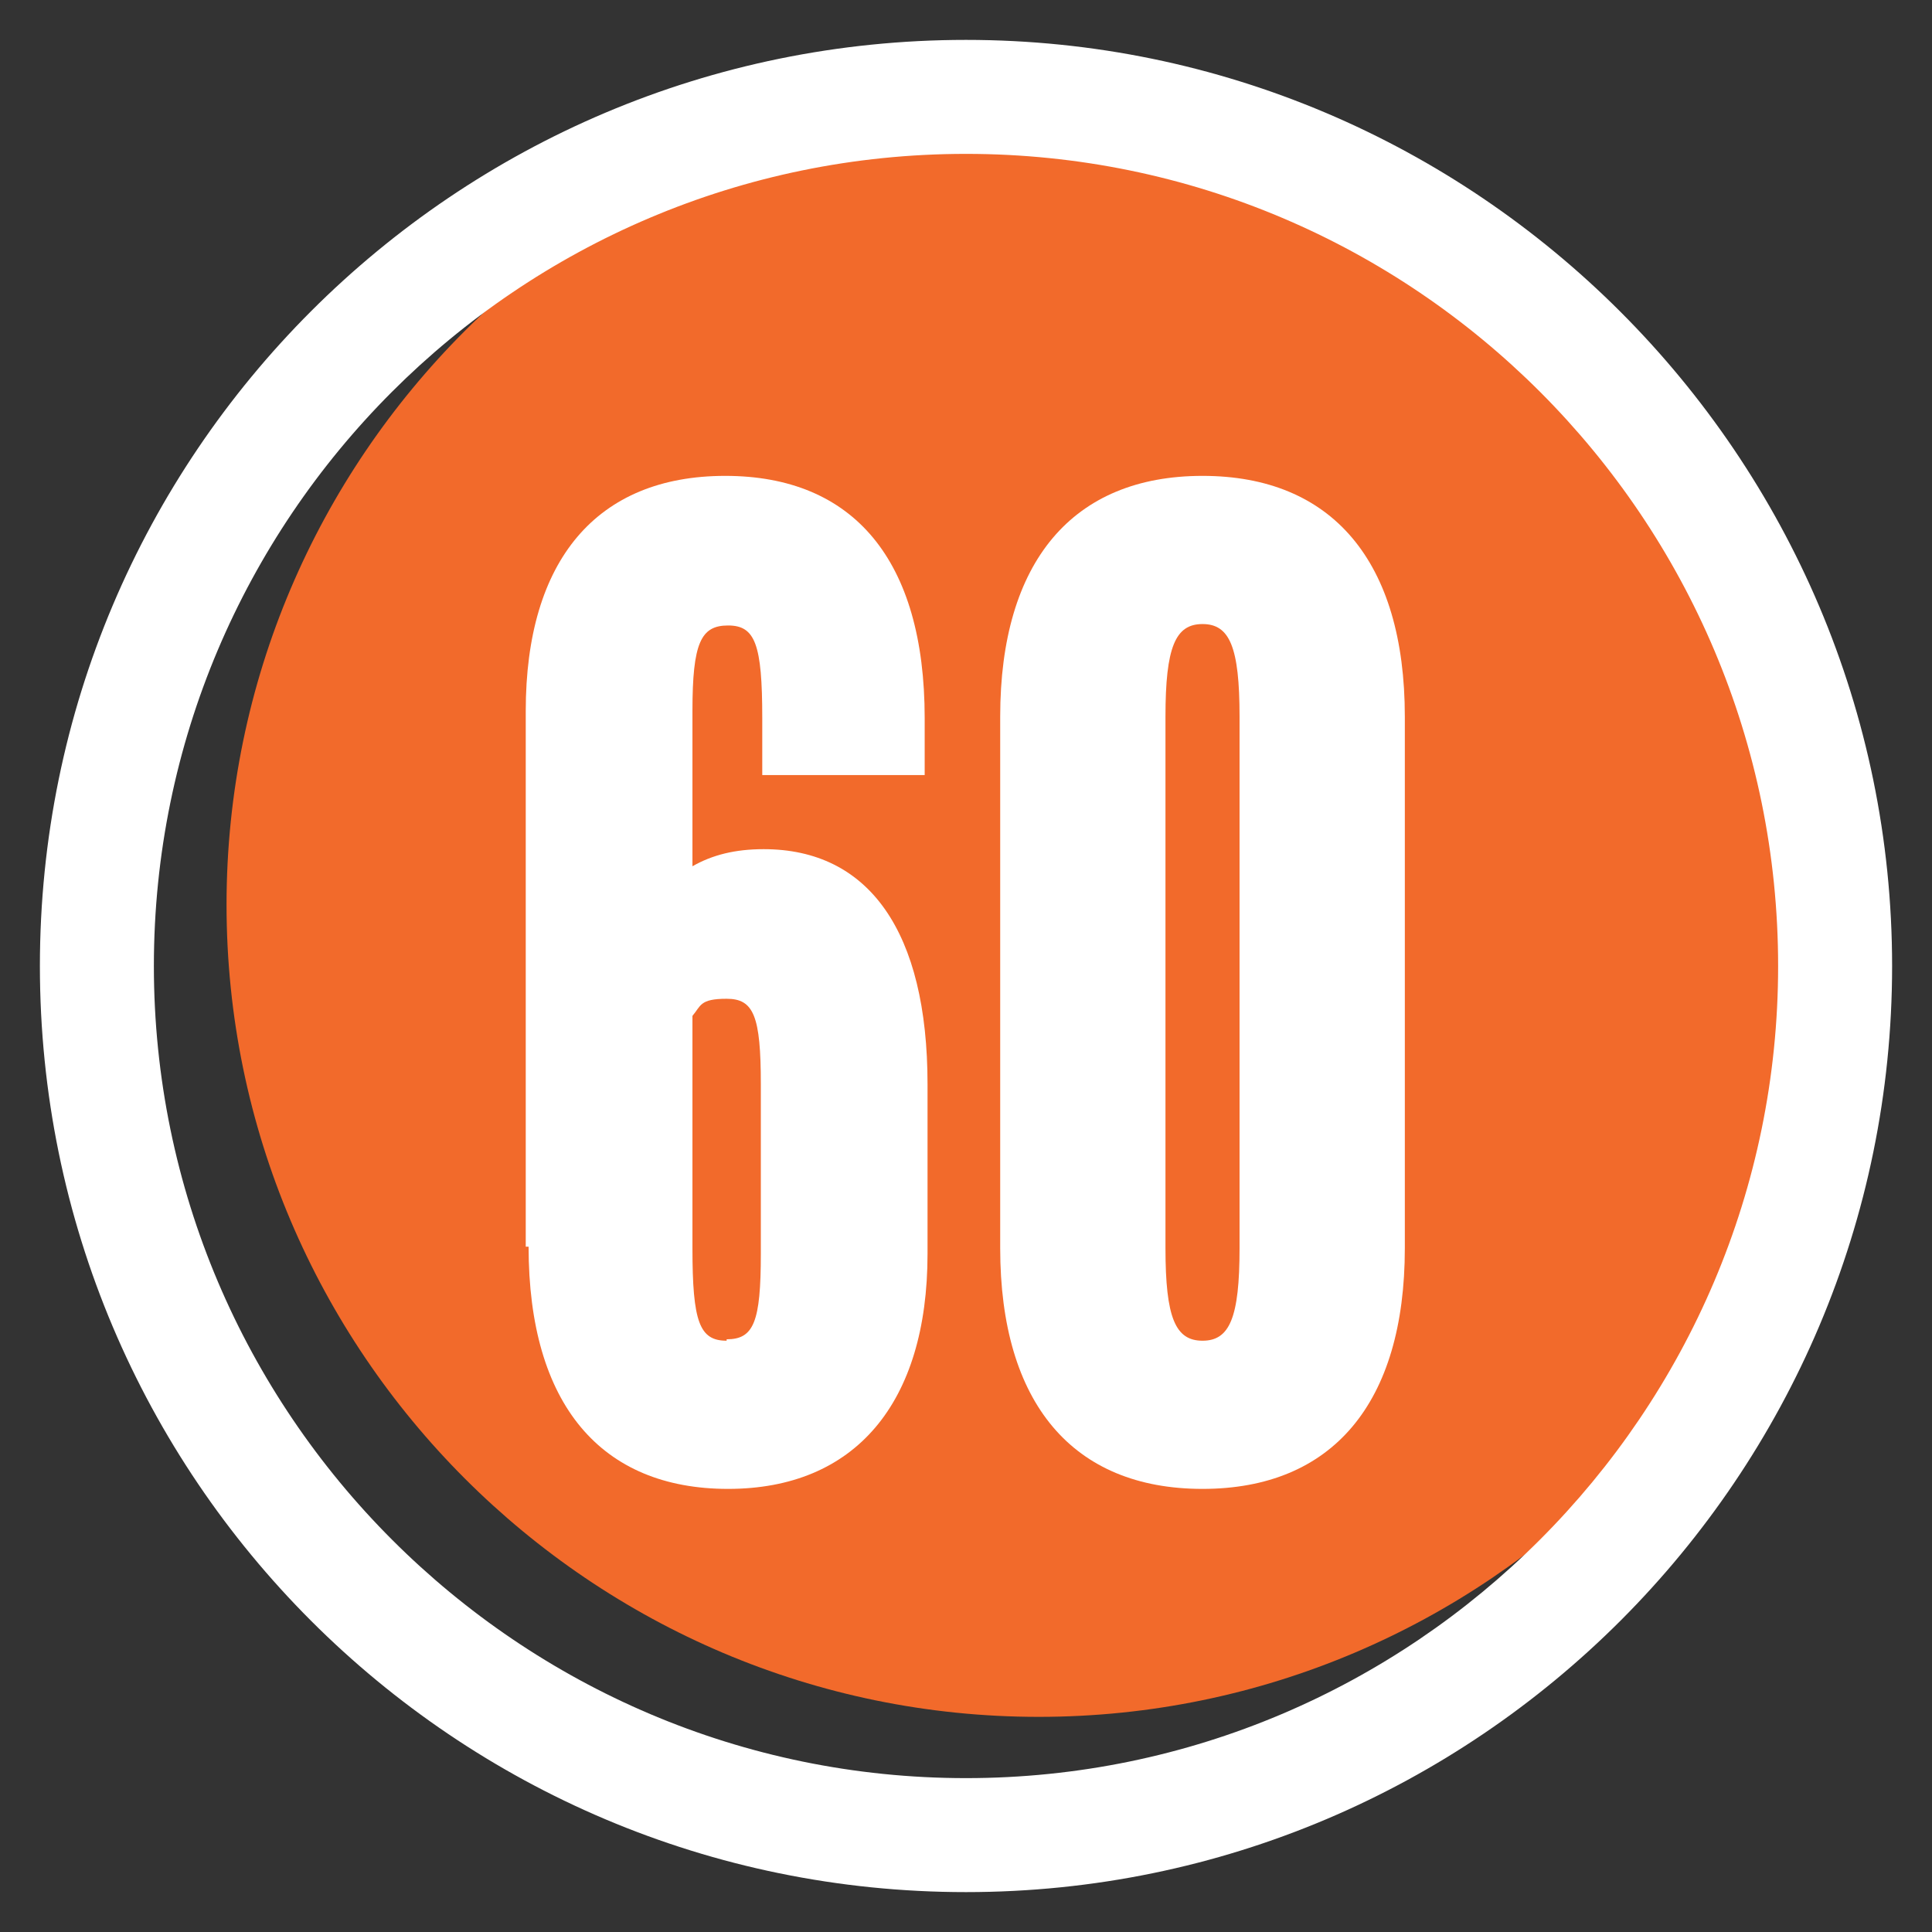
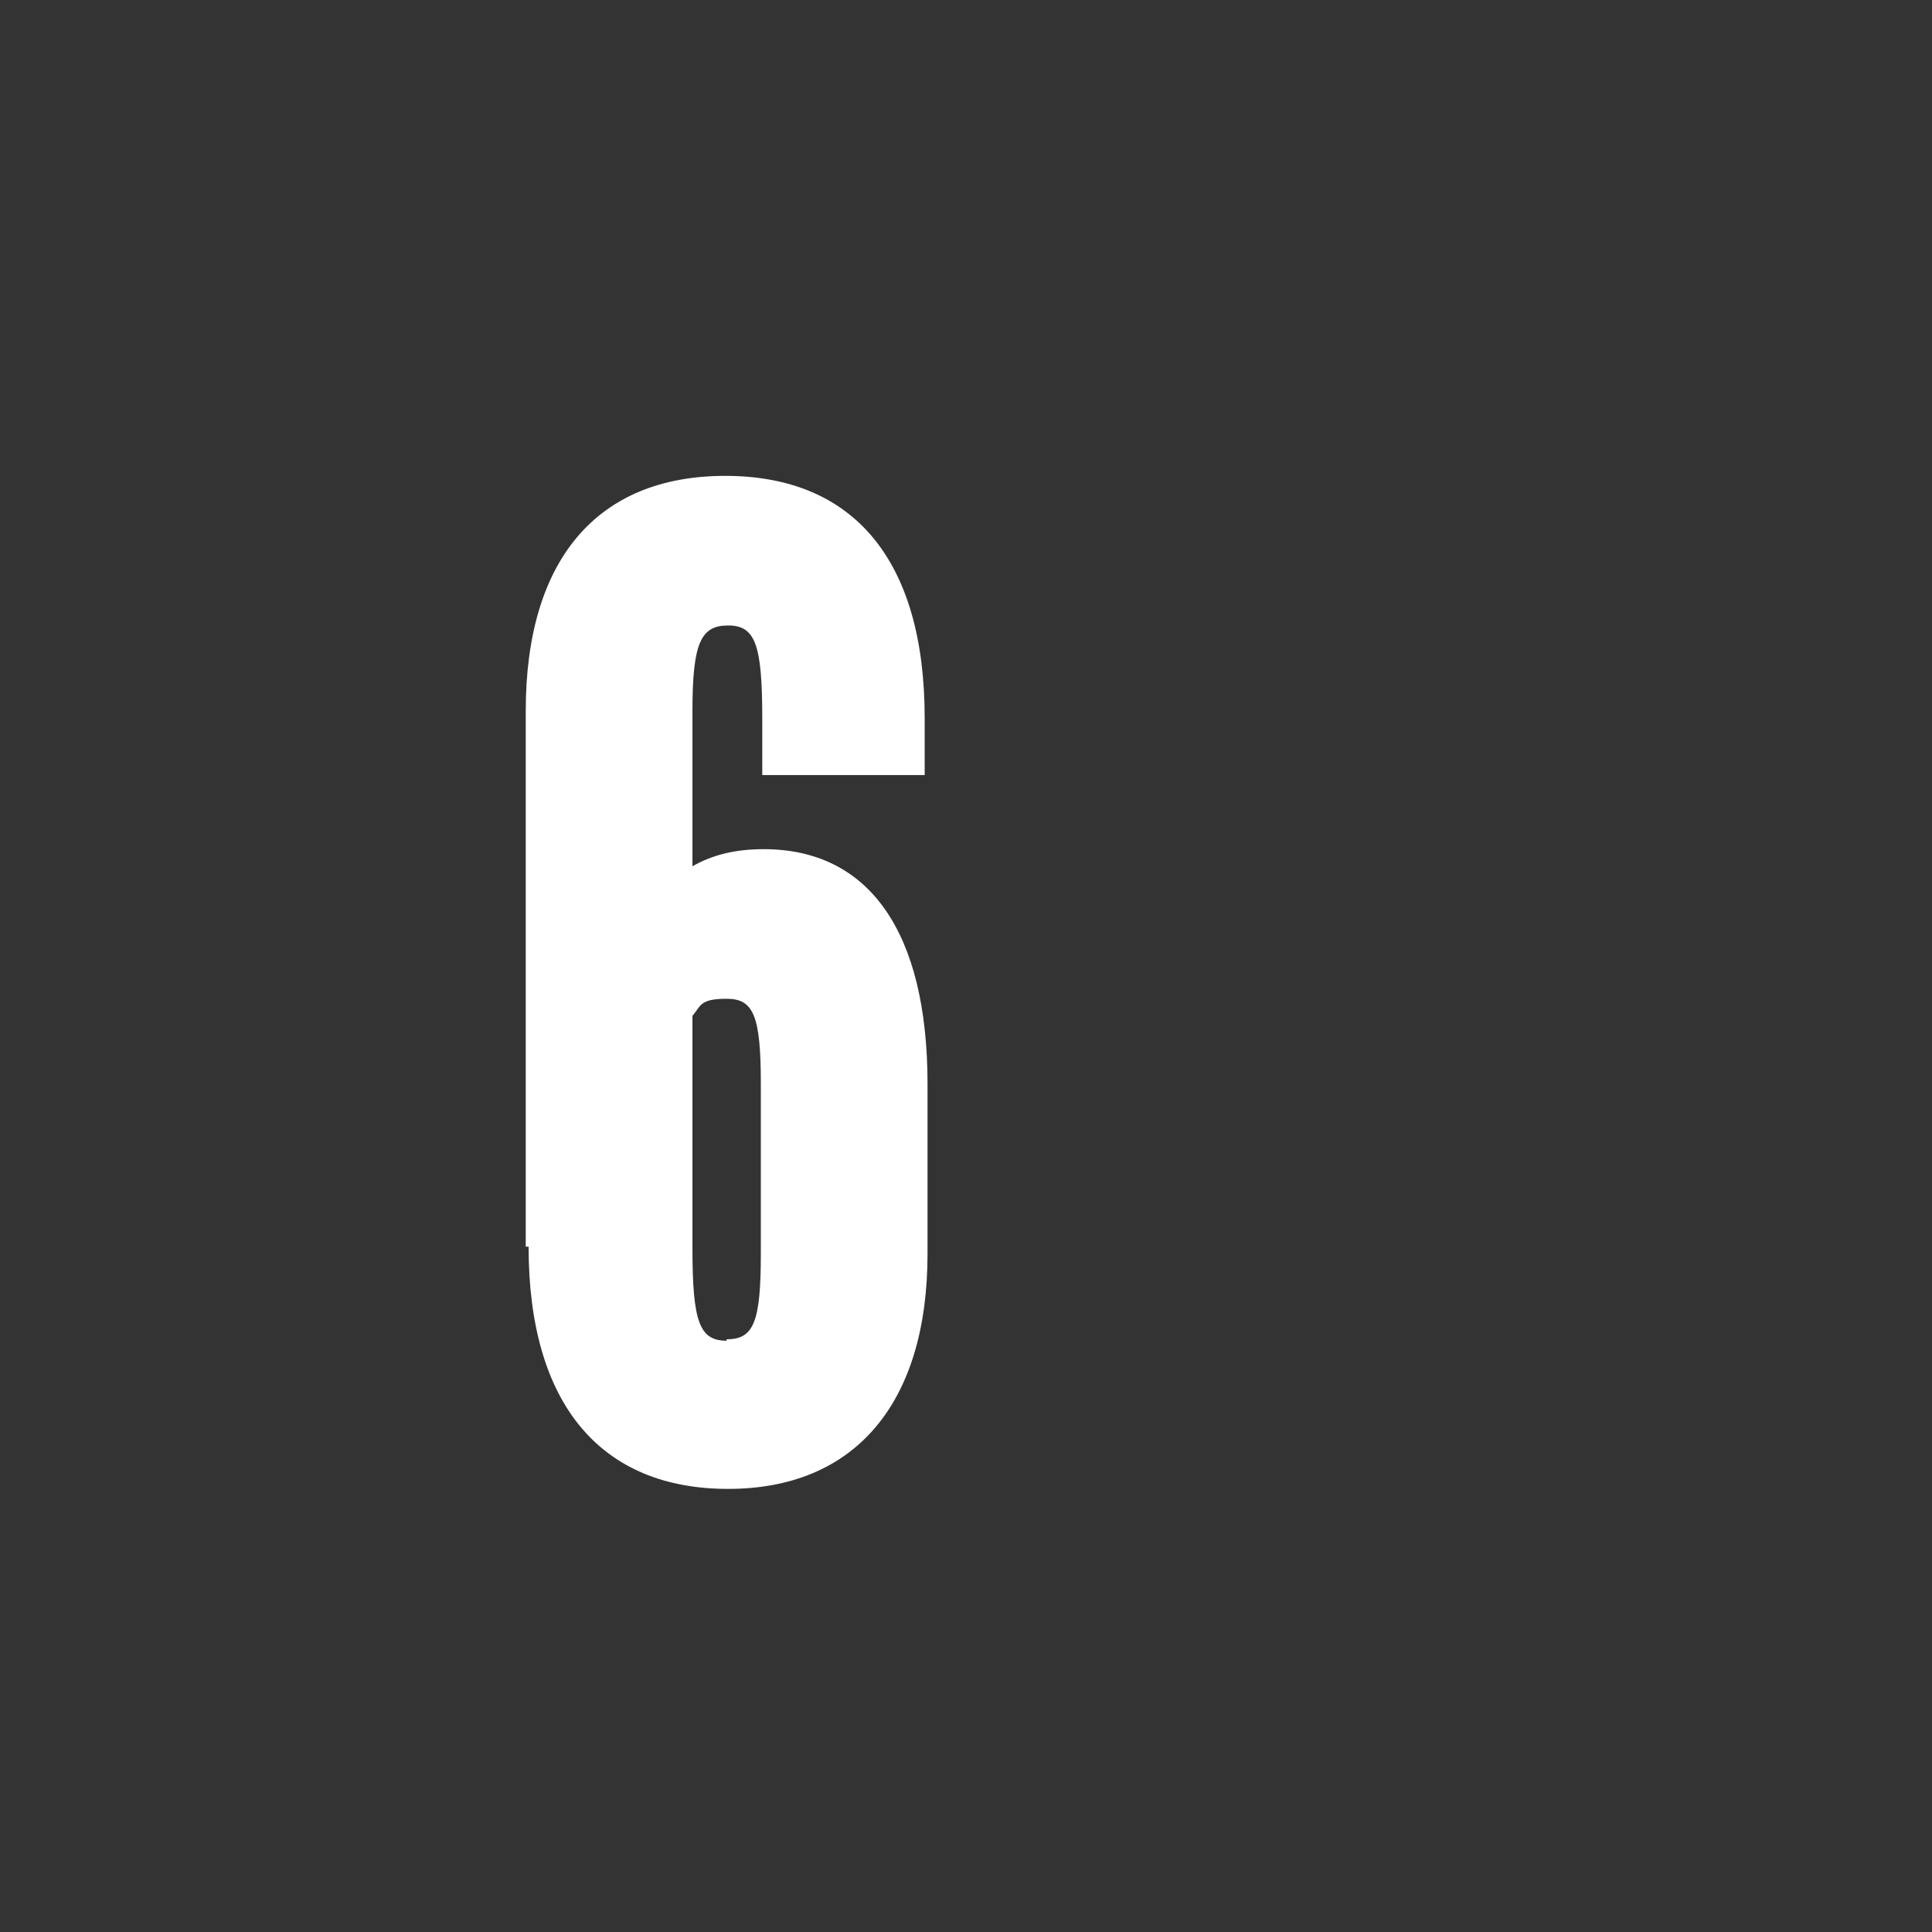
<svg xmlns="http://www.w3.org/2000/svg" viewBox="0 0 135.6 135.6" version="1.1" data-sanitized-data-name="Layer 2" data-name="Layer 2" id="Layer_2">
  <rect x="0" y="0" width="135.6" height="135.6" fill="#333333" stroke="none" />
  <defs>
    <style>
      .cls-1 {
        fill: #f26a2b;
      }

      .cls-1, .cls-2, .cls-3 {
        stroke-width: 0px;
      }

      .cls-2 {
        fill: none;
      }

      .cls-3 {
        fill: #fff;
      }
    </style>
  </defs>
  <g id="icons">
-     <rect height="135.6" width="135.6" class="cls-2" />
    <g>
-       <path d="M129.9,63.5c0,31.4-25.6,57-57,57S15.9,94.9,15.9,63.5,41.5,6.5,72.9,6.5s57,25.6,57,57Z" class="cls-1" />
-       <path d="M67.8,2.8C31.9,2.8,2.8,31.9,2.8,67.8s29.1,65,65,65,65-29.2,65-65S103.6,2.8,67.8,2.8ZM67.8,124.8c-31.4,0-57-25.6-57-57S36.3,10.8,67.8,10.8s57,25.6,57,57-25.6,57-57,57Z" class="cls-3" />
      <g>
        <path d="M36.9,87.5v-37.6c0-10.6,5-16.5,14-16.5s14,5.9,14,17v4h-11.4v-4c0-5.2-.5-6.5-2.4-6.5s-2.5,1.2-2.5,6v10.9c1.4-.8,3-1.2,5-1.2,7.4,0,11.5,5.8,11.5,16.5v11.9c0,10.5-5.1,16.5-14,16.5s-14-5.9-14-17h0ZM51,94c1.9,0,2.4-1.2,2.4-6v-11.9c0-4.8-.5-6-2.4-6s-1.8.5-2.4,1.2v16.3c0,5.2.5,6.5,2.4,6.5Z" class="cls-3" />
-         <path d="M70.2,87.6v-37.3c0-10.9,5.1-16.9,14.2-16.9s14.2,6,14.2,16.9v37.3c0,10.9-5.1,16.9-14.2,16.9s-14.2-6-14.2-16.9ZM84.4,94.1c1.9,0,2.6-1.6,2.6-6.5v-37.3c0-4.9-.7-6.5-2.6-6.5s-2.6,1.6-2.6,6.5v37.3c0,4.9.7,6.5,2.6,6.5Z" class="cls-3" />
      </g>
    </g>
  </g>
</svg>